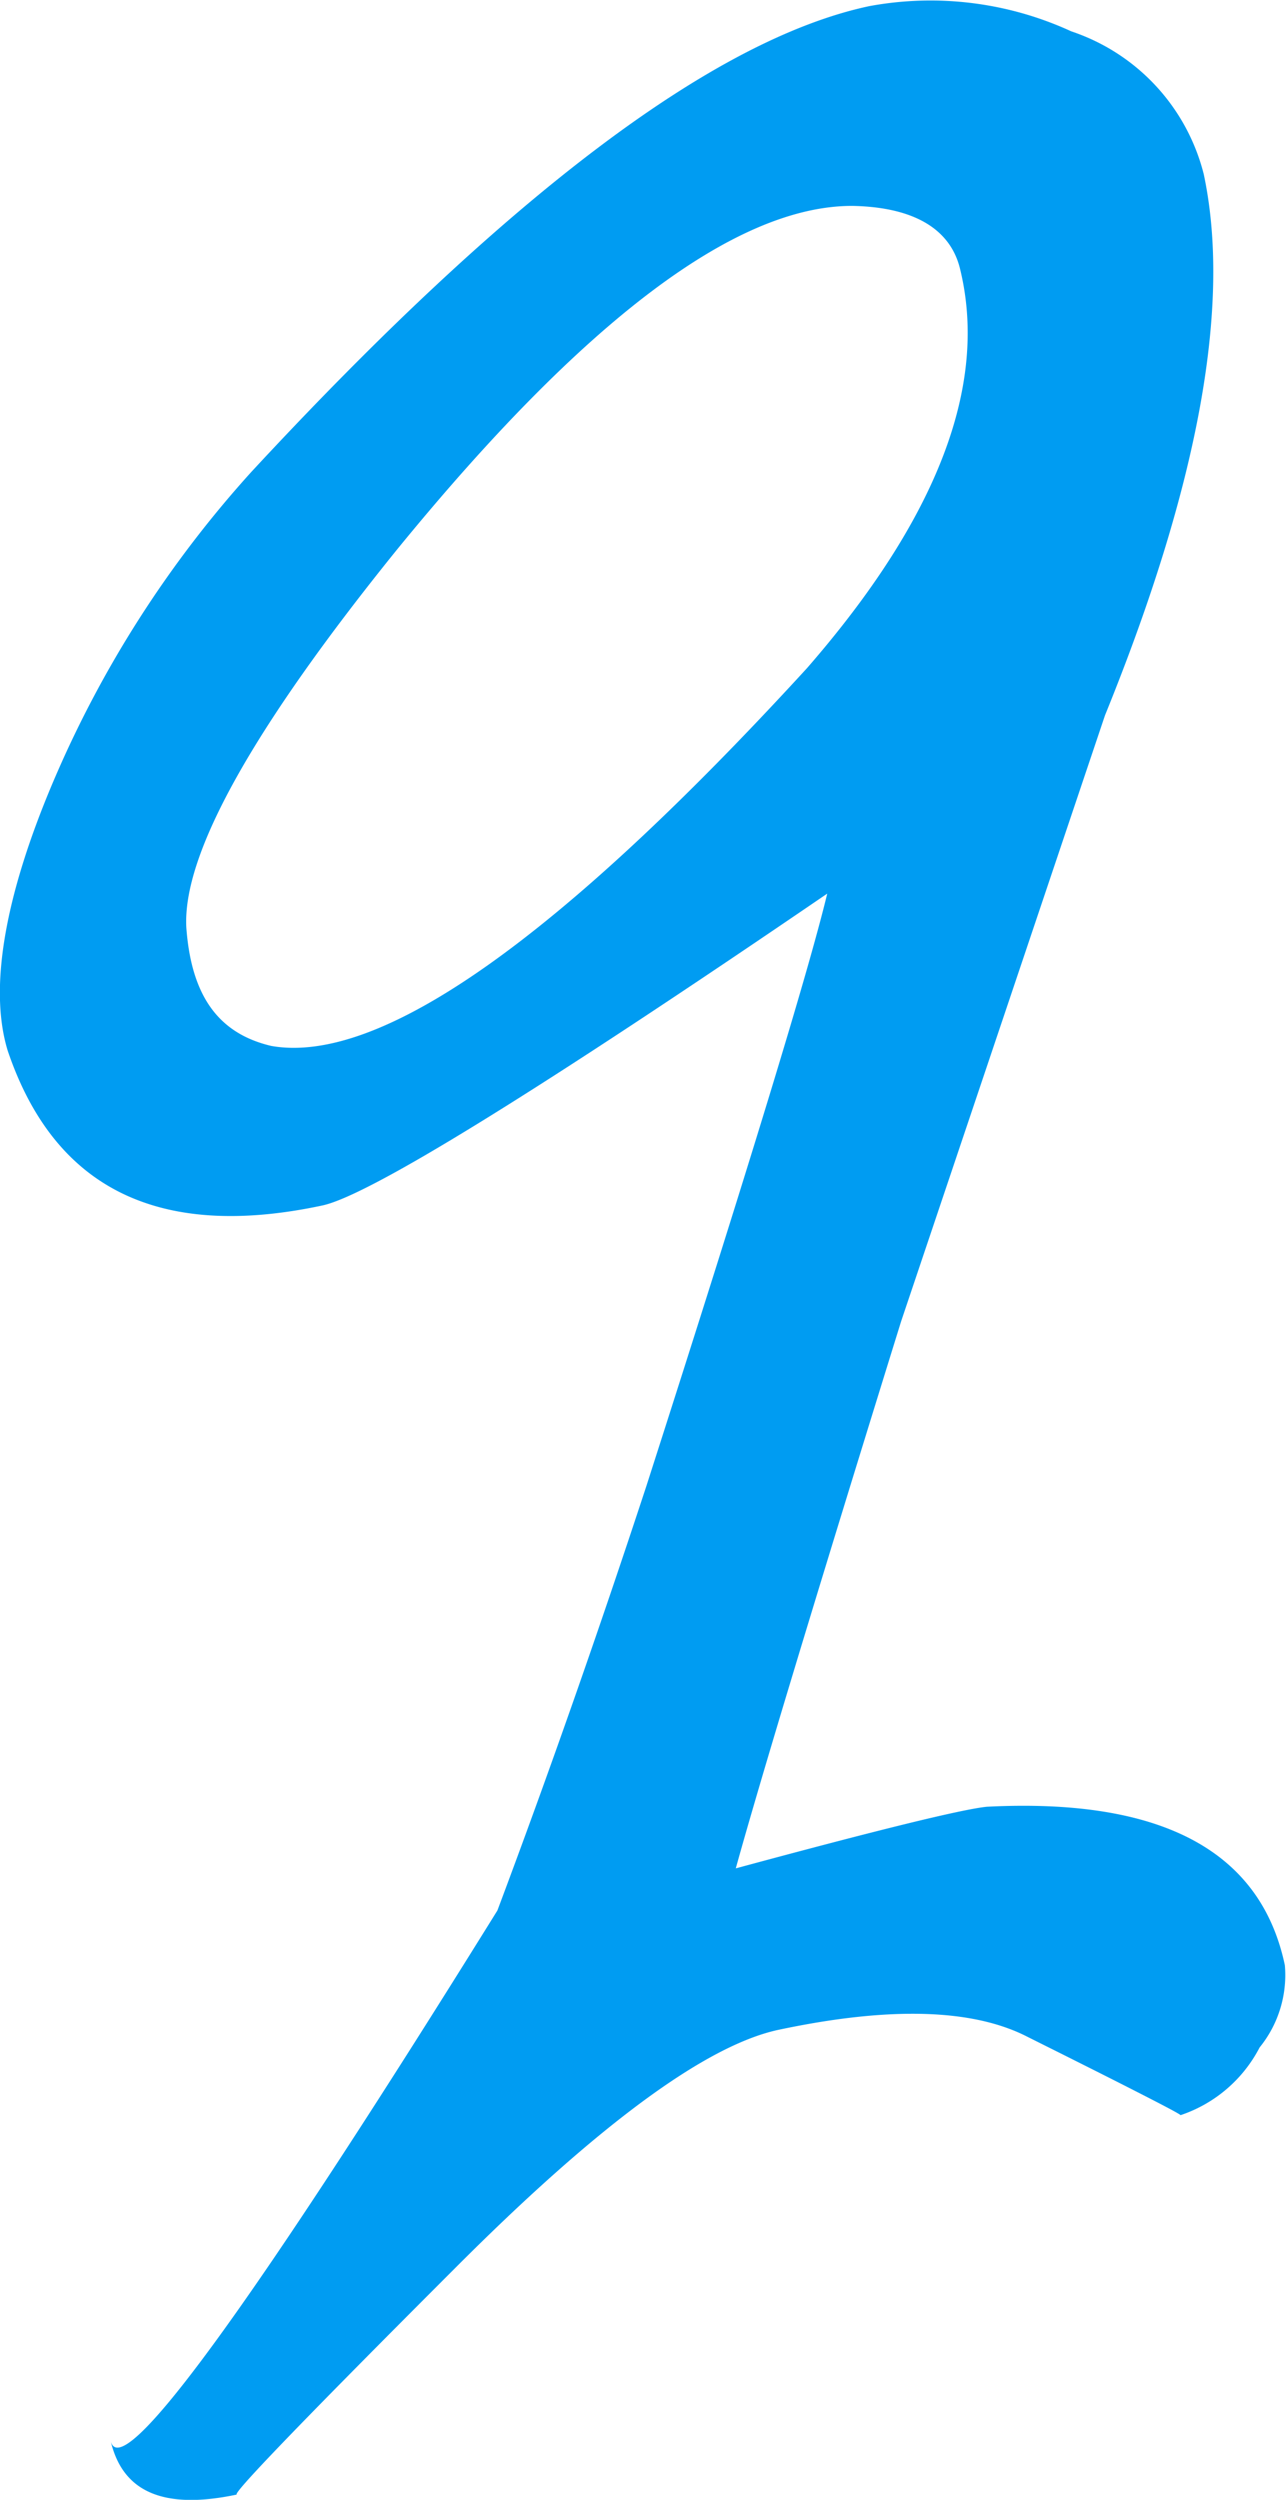
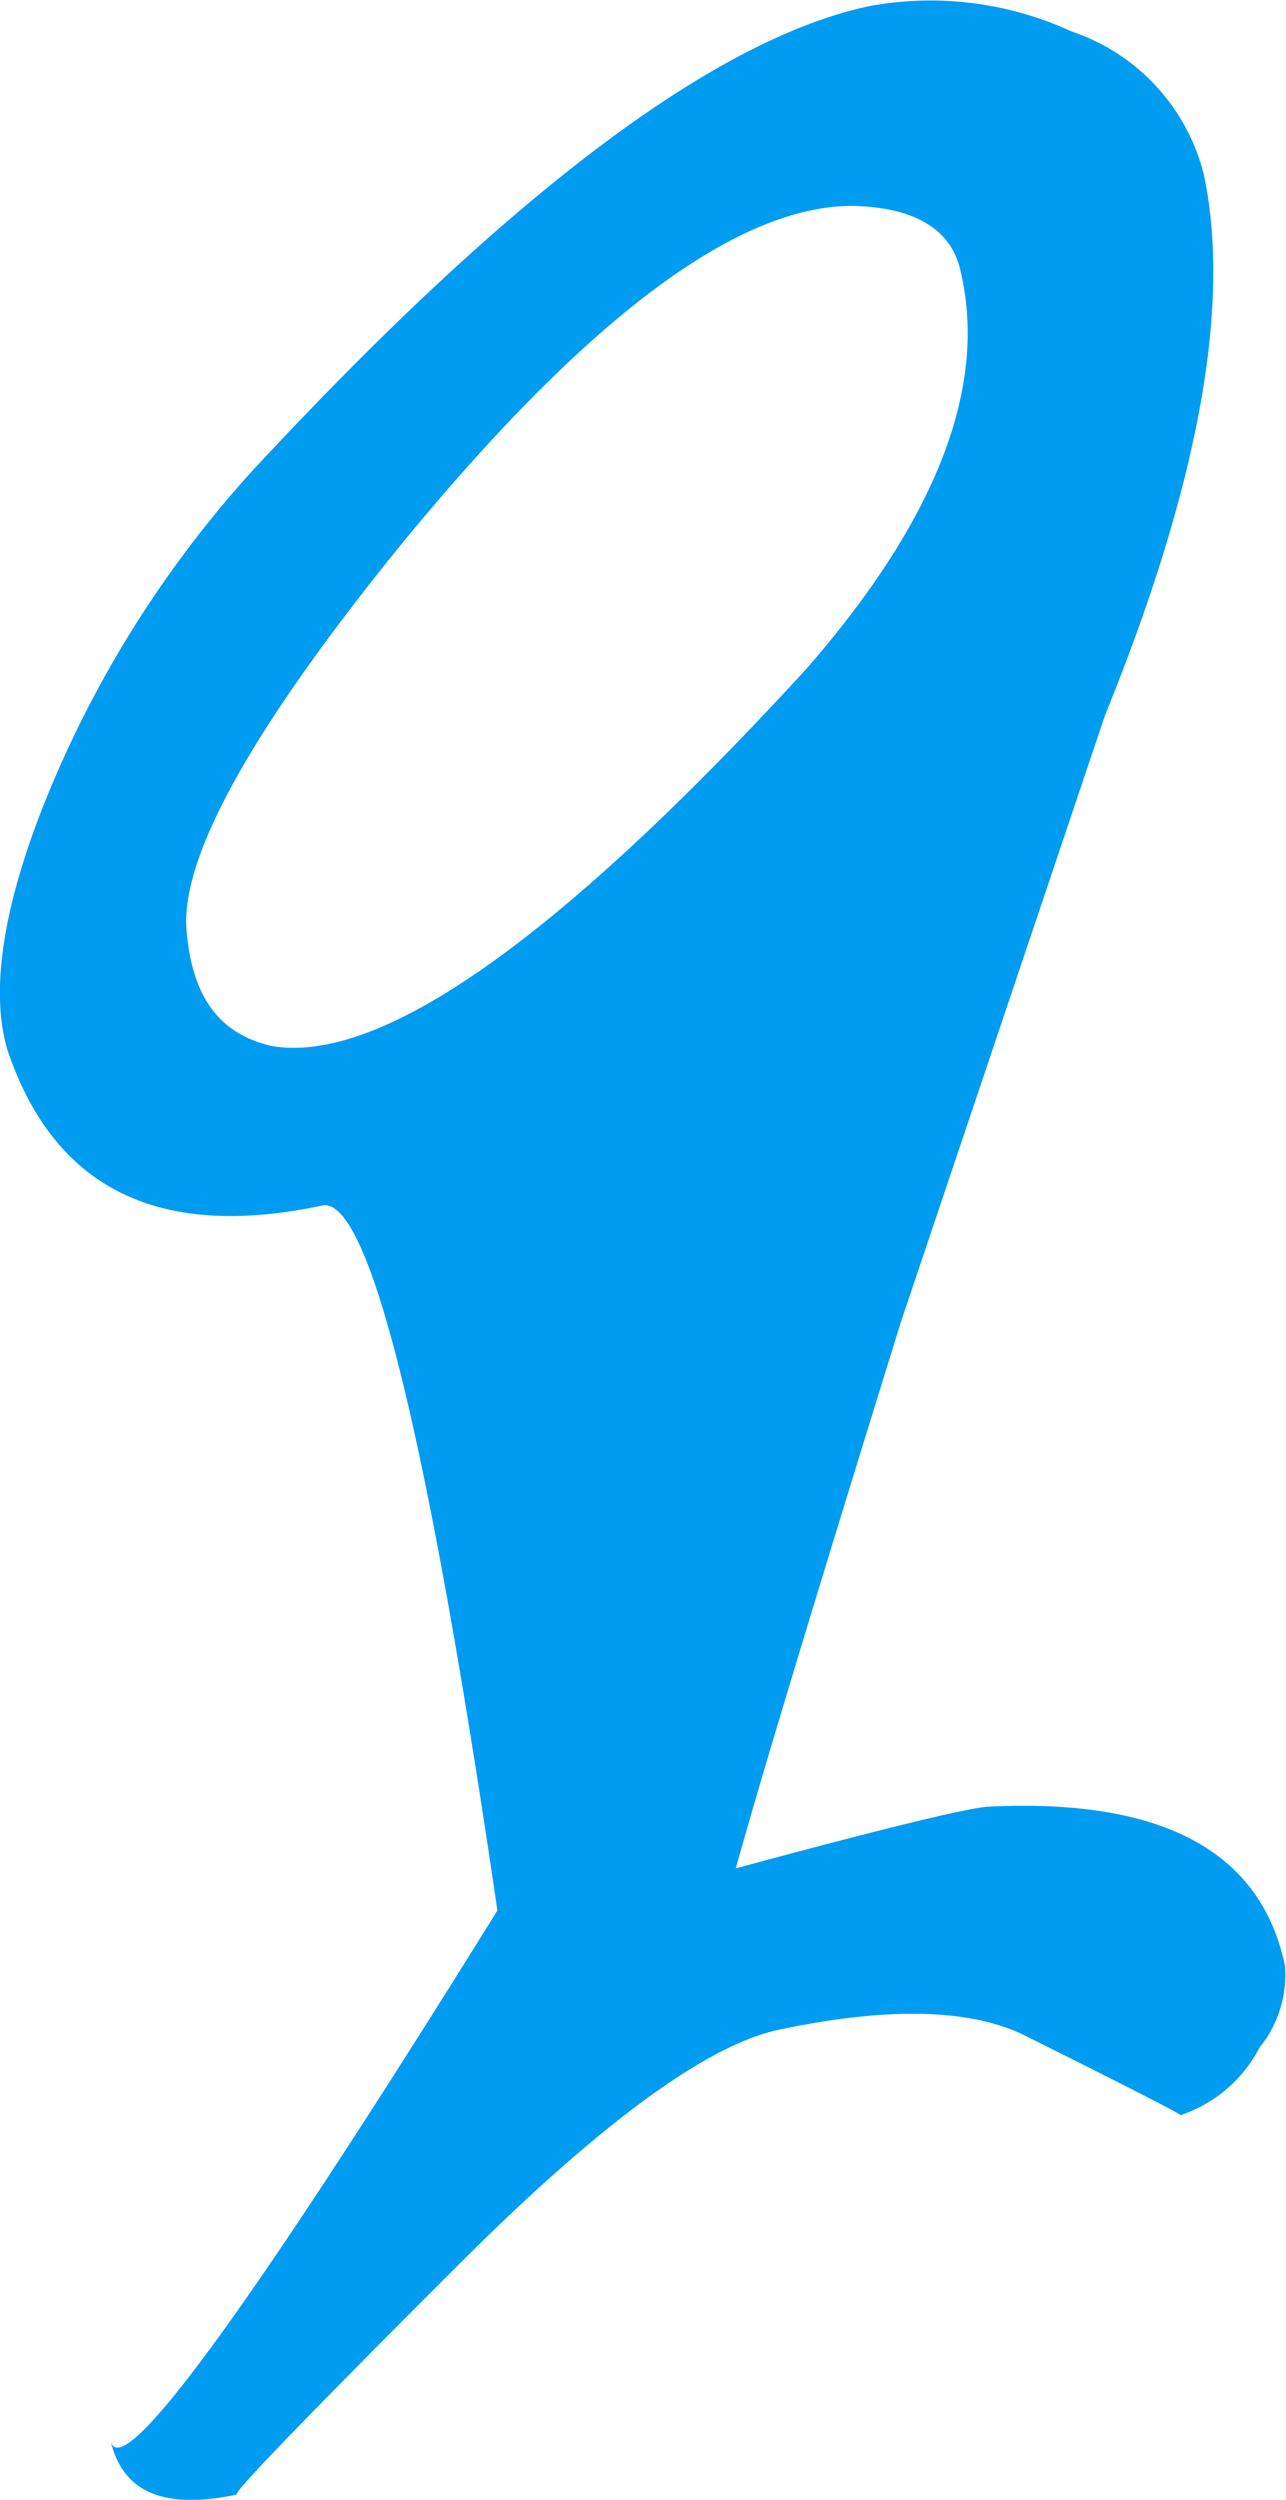
<svg xmlns="http://www.w3.org/2000/svg" viewBox="0 0 33.61 65.32">
  <defs>
    <style>.cls-1{fill:#009cf2;}</style>
  </defs>
  <g id="Слой_2" data-name="Слой 2">
    <g id="Слой_1-2" data-name="Слой 1">
-       <path class="cls-1" d="M28.88,18.69,23.55,34.53q-3.37,10.86-4.32,14.29,5.58-1.51,6.56-1.61,6.84-.35,7.79,4.14a3,3,0,0,1-.66,2.15,3.62,3.62,0,0,1-2.07,1.77q.11,0-4-2.05c-1.42-.73-3.59-.8-6.51-.18q-2.86.62-8.48,6.26-6,6-5.66,5.88c-1.92.41-3-.06-3.31-1.41Q3.28,65.57,13,49.92q2-5.33,3.89-11.08,4-12.45,4.73-15.49Q10.24,31.12,8.42,31.5c-4.27.91-7-.44-8.22-4.05-.49-1.61-.09-4,1.18-7a28.94,28.94,0,0,1,5.19-8.12Q16.65,1.45,22.72.16A8.8,8.8,0,0,1,28,.82a5.3,5.3,0,0,1,3.46,3.73Q32.55,9.66,28.88,18.69ZM22.27,5.38q-4.57,0-11.91,9-5.65,7-5.49,9.86C5,26,5.69,27,7.09,27.33q4.27.75,14-9.87,5.12-5.88,4-10.44C24.84,6,23.91,5.41,22.27,5.38Z" />
+       <path class="cls-1" d="M28.88,18.69,23.55,34.53q-3.37,10.86-4.32,14.29,5.58-1.51,6.56-1.61,6.84-.35,7.79,4.14a3,3,0,0,1-.66,2.15,3.62,3.62,0,0,1-2.07,1.77q.11,0-4-2.05c-1.42-.73-3.59-.8-6.51-.18q-2.86.62-8.48,6.26-6,6-5.66,5.88c-1.92.41-3-.06-3.31-1.41Q3.28,65.57,13,49.92Q10.24,31.12,8.42,31.5c-4.27.91-7-.44-8.22-4.05-.49-1.61-.09-4,1.18-7a28.94,28.94,0,0,1,5.19-8.12Q16.65,1.45,22.72.16A8.8,8.8,0,0,1,28,.82a5.3,5.3,0,0,1,3.46,3.73Q32.55,9.66,28.88,18.69ZM22.27,5.38q-4.57,0-11.91,9-5.65,7-5.49,9.86C5,26,5.69,27,7.09,27.33q4.27.75,14-9.87,5.12-5.88,4-10.44C24.84,6,23.91,5.41,22.27,5.38Z" />
    </g>
  </g>
</svg>